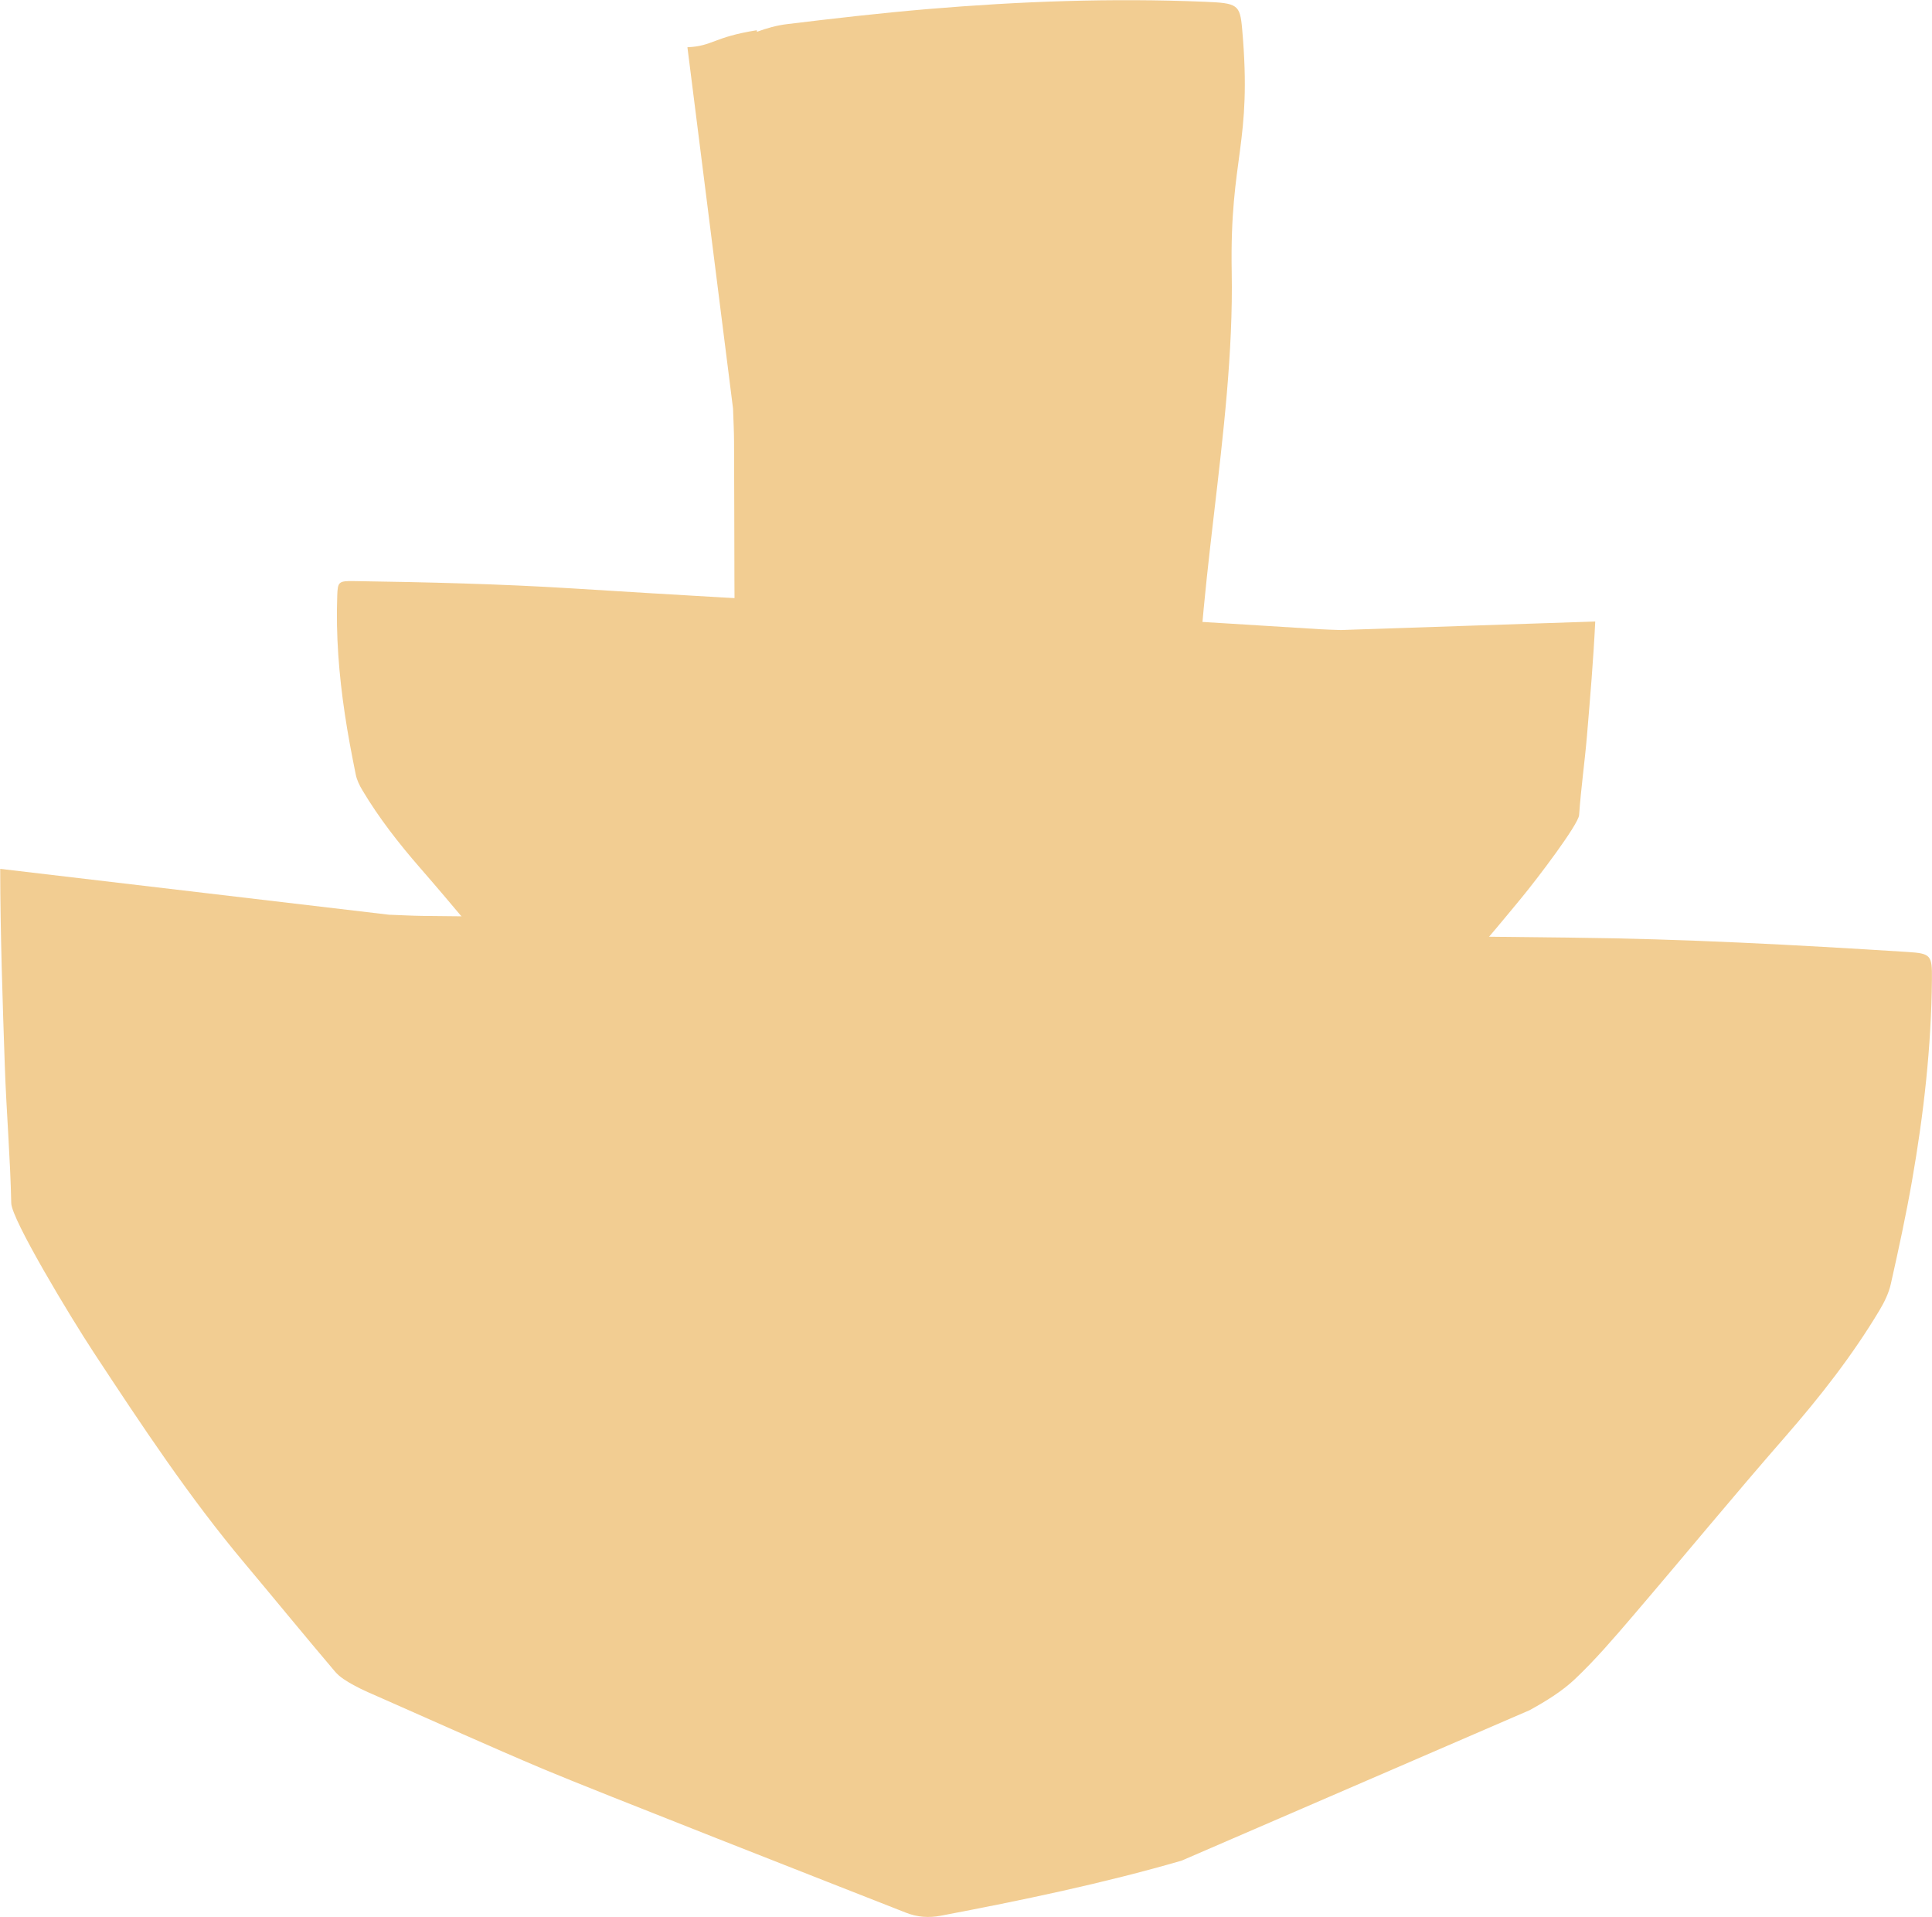
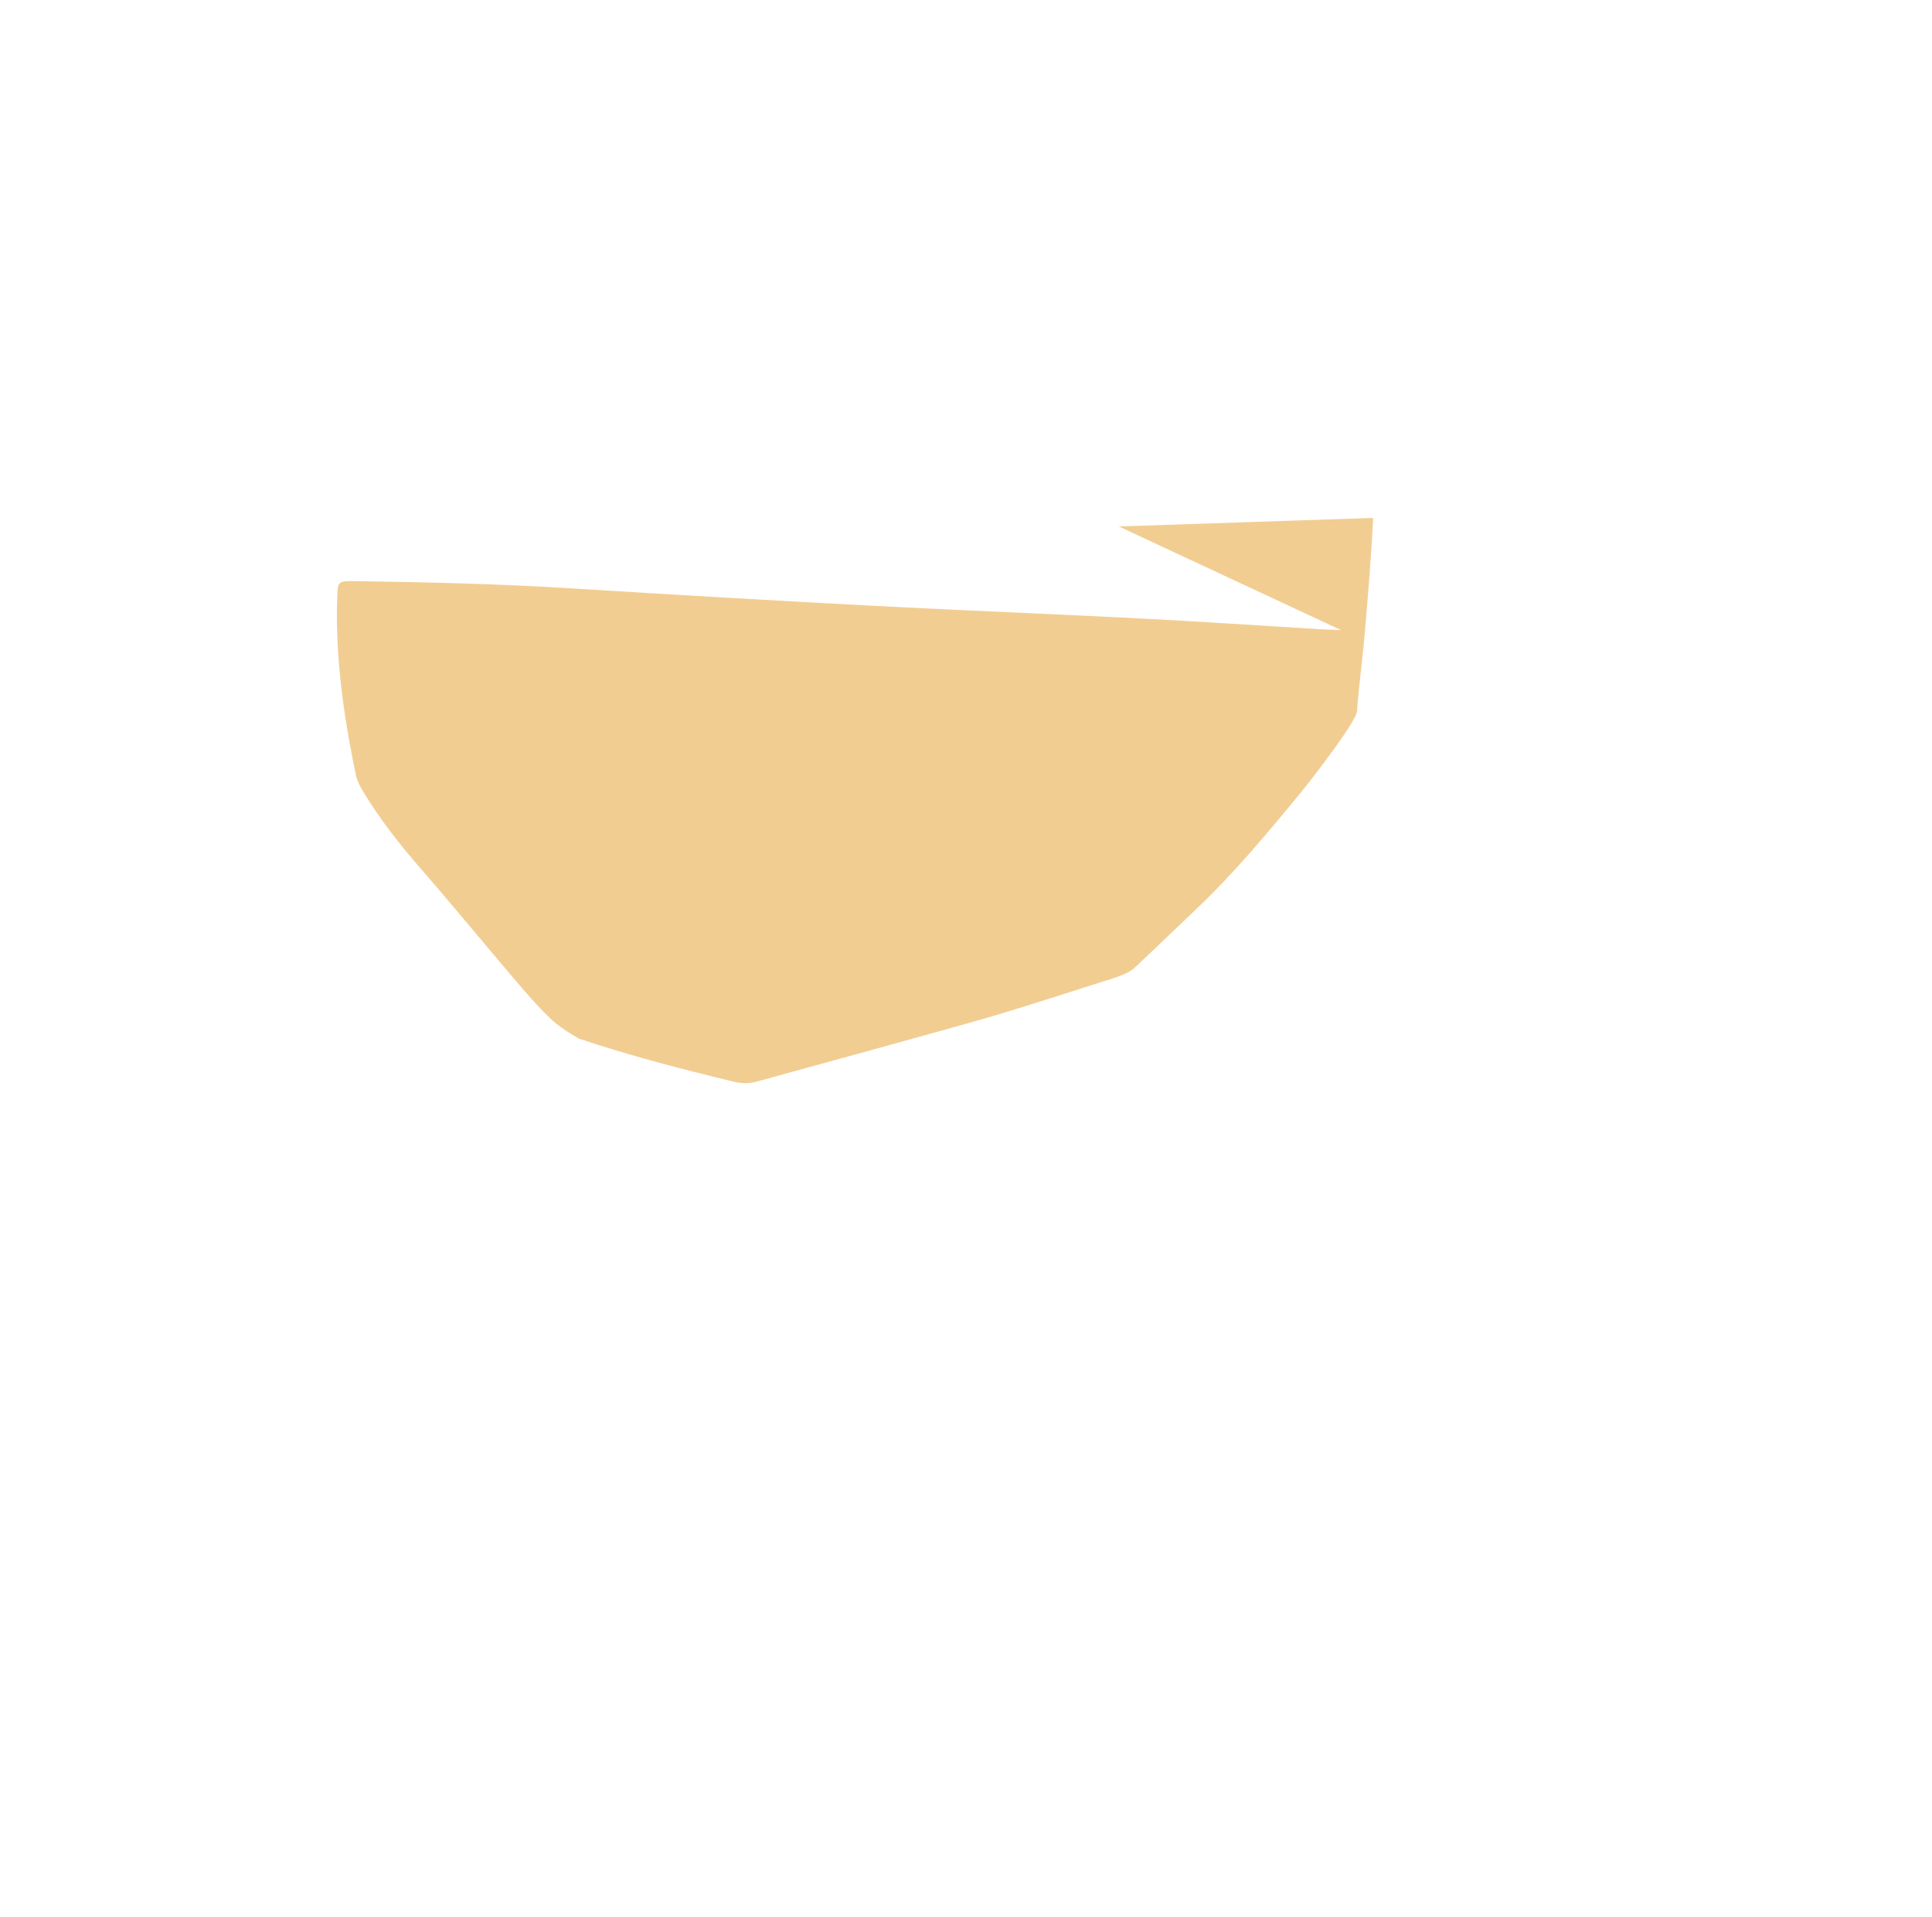
<svg xmlns="http://www.w3.org/2000/svg" id="Calque_1" viewBox="60.07 65.12 285.07 282.8">
  <defs>
    <style>.cls-1{fill:#F2CD92}</style>
  </defs>
-   <path class="cls-1" d="M257.92 158.06c-1.12-.04-2.11-.06-3.09-.12-8.85-.53-17.69-1.14-26.54-1.59-13.08-.67-26.16-1.17-39.24-1.86-14.85-.78-29.7-1.64-44.55-2.57-10.75-.67-21.49-.92-32.22-1.08-2.26-.03-2.38.11-2.45 2.17-.21 5.82.25 11.63 1.12 17.44.44 2.98 1.01 5.95 1.61 8.92.16.8.55 1.61.99 2.34 2.42 4.06 5.36 7.83 8.55 11.49 4.74 5.44 9.3 11.01 13.98 16.49 1.66 1.95 3.34 3.91 5.21 5.69 1.21 1.15 2.71 2.1 4.21 2.96l32.77 15.28c7.49 2.51 15.16 4.49 22.86 6.36 1.16.28 2.24.29 3.34-.02 6.78-1.86 30.33-8.31 35.28-9.79 5.3-1.59 10.54-3.3 15.81-4.97.94-.3 1.89-.57 2.78-.94.66-.27 1.36-.59 1.85-1.04 3.04-2.84 6.01-5.73 9.03-8.59 5.64-5.33 10.52-11.2 15.37-17.09 2.35-2.85 8.38-10.8 8.48-12.19.27-3.91.83-7.79 1.16-11.7.47-5.61.95-11.22 1.22-16.85l-37.53 1.26Z" />
-   <path class="cls-1" d="M117.58 200.06c1.72.06 3.23.15 4.75.17 13.61.17 27.22.21 40.82.52 20.11.45 40.22 1.2 60.34 1.63 22.84.48 45.68.83 68.52 1.06 16.54.17 33.03 1.07 49.51 2.11 3.48.22 3.64.48 3.61 4.02-.09 10.02-1.22 19.94-2.95 29.81-.89 5.06-1.98 10.1-3.11 15.12-.3 1.36-.95 2.69-1.68 3.91-4 6.68-8.79 12.79-13.93 18.68-7.66 8.77-15.05 17.76-22.62 26.6-2.69 3.14-5.4 6.3-8.4 9.14-1.93 1.82-4.31 3.27-6.67 4.57l-51.36 22.2c-11.67 3.38-23.58 5.85-35.52 8.12-1.79.34-3.45.22-5.13-.44-10.26-4.03-45.93-18-53.42-21.15-8.02-3.38-15.94-6.97-23.9-10.47-1.41-.62-2.86-1.22-4.2-1.96-1-.55-2.05-1.17-2.76-2.02-4.46-5.25-8.81-10.58-13.24-15.86-8.28-9.85-15.33-20.53-22.37-31.23-3.41-5.19-12.09-19.57-12.14-21.98-.14-6.75-.72-13.49-.95-20.24-.33-9.69-.66-19.39-.68-29.08l57.48 6.78ZM236.77 177.31c-.78-23.64 5.47-48.46 5.04-72.09-.31-17.11 3.06-18.73 1.54-35.84-.32-3.61-.68-3.8-5.54-4-13.74-.57-27.36-.06-40.88 1.08-6.95.59-13.85 1.38-20.73 2.22-1.53.18-3.03.61-4.44 1.13l-.03-.23c-6.47 1.03-6.45 2.34-10.23 2.51l6.73 53.29c.06 1.73.14 3.25.15 4.77.07 13.68 0 27.35.24 41.02l68.16 6.13Z" />
+   <path class="cls-1" d="M257.92 158.06c-1.12-.04-2.11-.06-3.09-.12-8.85-.53-17.69-1.14-26.54-1.59-13.08-.67-26.16-1.17-39.24-1.86-14.85-.78-29.7-1.64-44.55-2.57-10.75-.67-21.49-.92-32.22-1.08-2.26-.03-2.38.11-2.45 2.17-.21 5.82.25 11.63 1.12 17.44.44 2.98 1.01 5.95 1.61 8.92.16.8.55 1.61.99 2.34 2.42 4.06 5.36 7.83 8.55 11.49 4.74 5.44 9.3 11.01 13.98 16.49 1.66 1.95 3.34 3.91 5.21 5.69 1.21 1.15 2.71 2.1 4.21 2.96c7.49 2.51 15.16 4.49 22.86 6.36 1.16.28 2.24.29 3.34-.02 6.78-1.86 30.33-8.31 35.28-9.79 5.3-1.59 10.54-3.3 15.81-4.97.94-.3 1.89-.57 2.78-.94.66-.27 1.36-.59 1.85-1.04 3.04-2.84 6.01-5.73 9.03-8.59 5.64-5.33 10.52-11.2 15.37-17.09 2.35-2.85 8.38-10.8 8.48-12.19.27-3.91.83-7.79 1.16-11.7.47-5.61.95-11.22 1.22-16.85l-37.53 1.26Z" />
</svg>